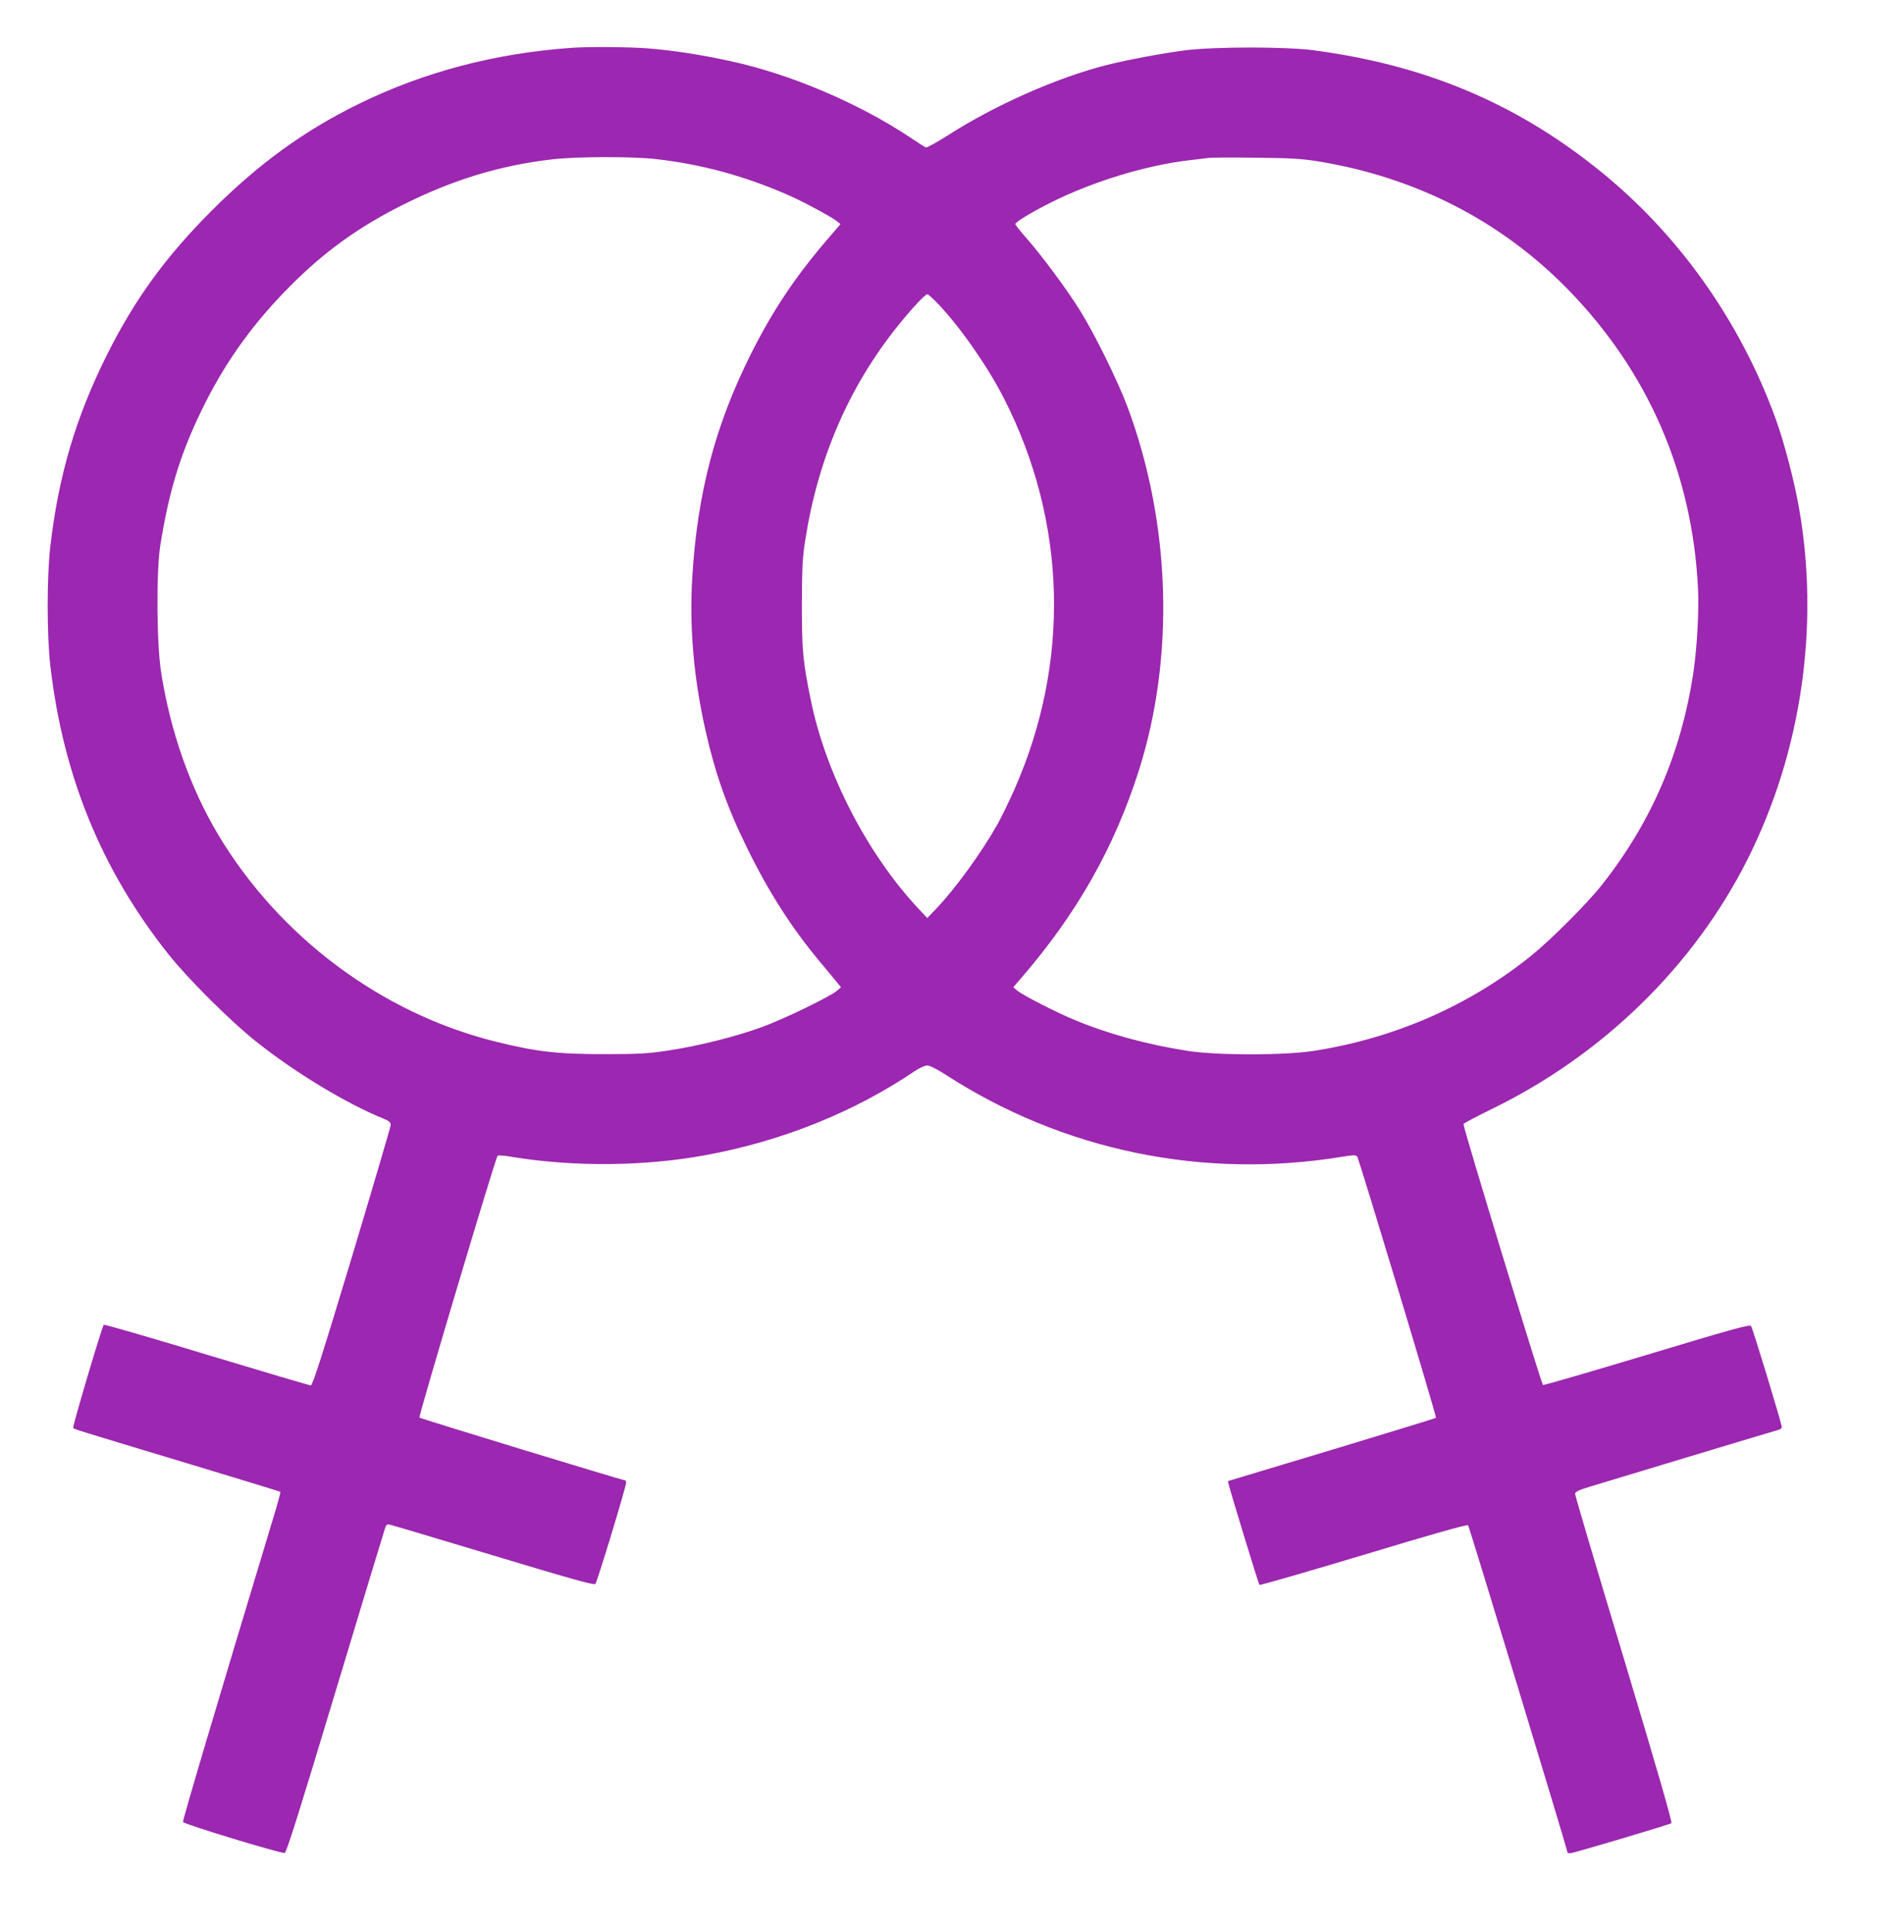
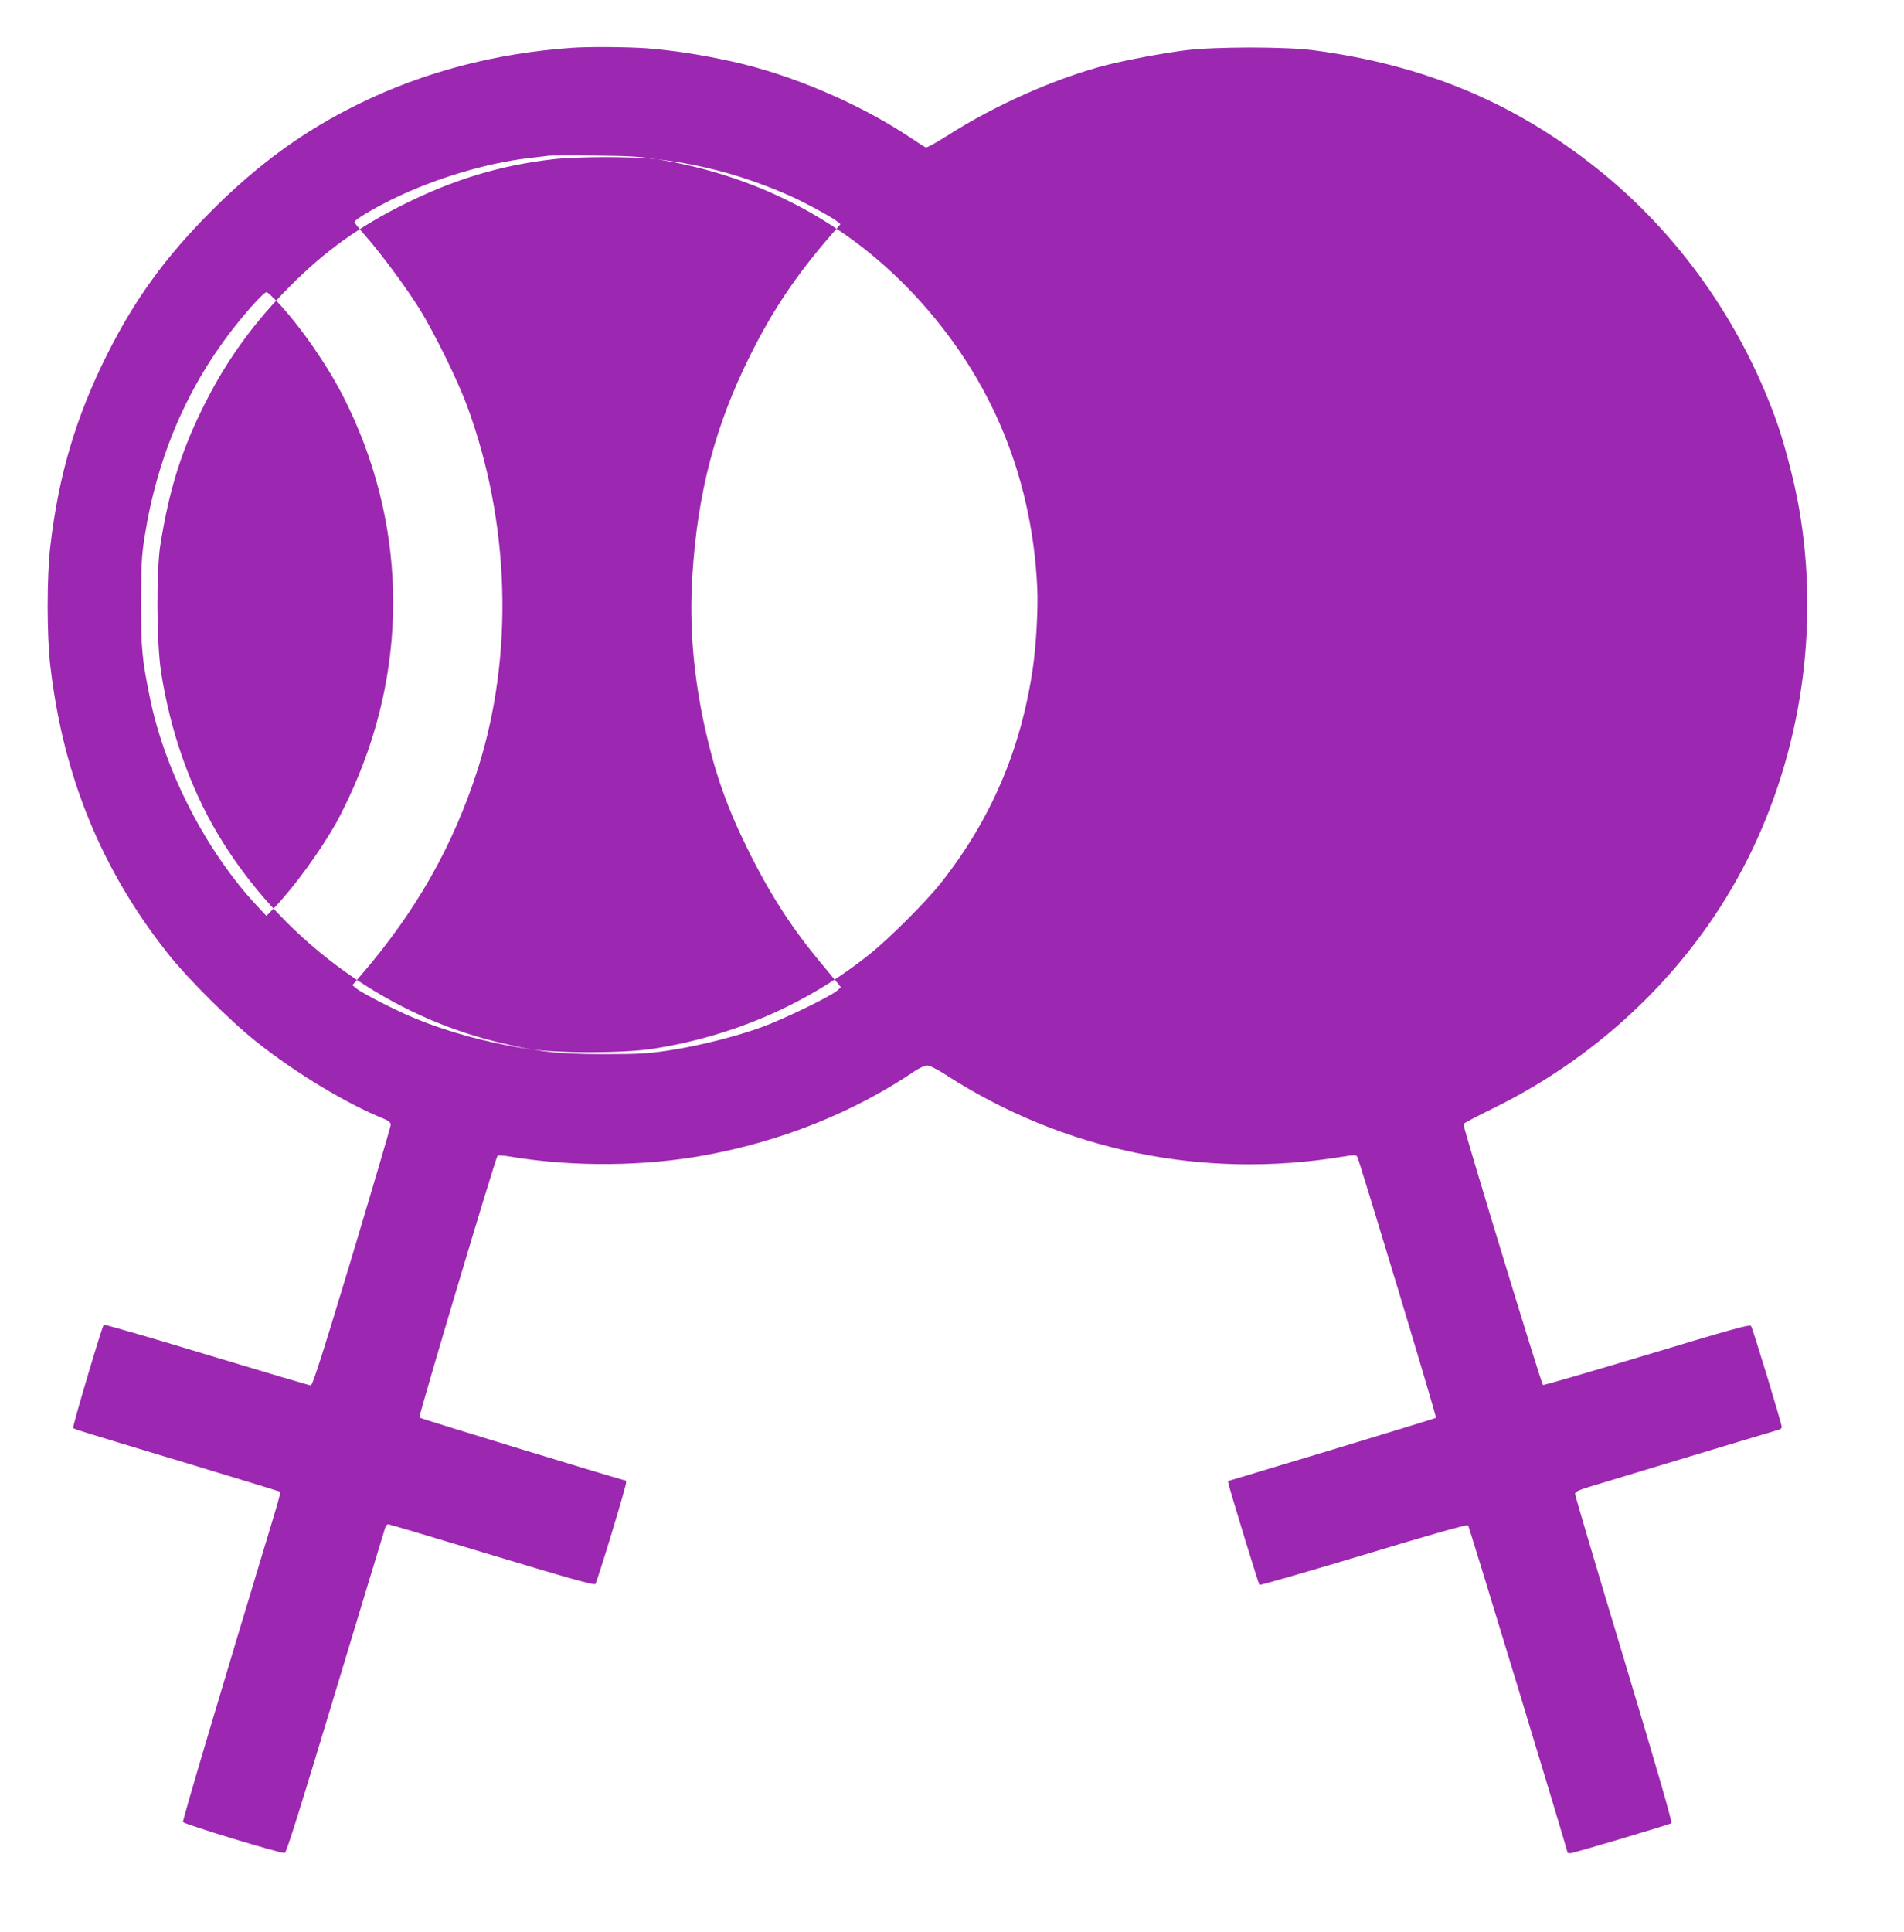
<svg xmlns="http://www.w3.org/2000/svg" version="1.0" width="1262pt" height="1280pt" viewBox="0 0 1262 1280" preserveAspectRatio="xMidYMid meet">
  <g transform="translate(0,1280) scale(0.1,-0.1)" fill="#9c27b0" stroke="none">
-     <path d="M3790 12483 c-506 -35 -982 -160 -1415 -373 -359 -176 -662 -396 -970 -704 -307 -307 -511 -588 -695 -955 -207 -413 -322 -803 -376 -1268 -24 -203 -24 -594 0 -798 85 -728 339 -1349 780 -1905 128 -162 415 -448 583 -581 262 -209 606 -416 854 -515 27 -12 39 -22 39 -37 0 -11 -116 -404 -257 -874 -198 -656 -261 -853 -273 -853 -8 0 -319 92 -690 204 -371 113 -678 201 -682 198 -12 -12 -208 -673 -203 -683 6 -9 -11 -4 785 -244 321 -97 586 -178 588 -180 3 -2 -20 -86 -51 -187 -377 -1247 -598 -1991 -594 -2001 5 -14 649 -210 674 -205 12 2 100 283 338 1073 178 589 326 1078 330 1088 4 9 12 17 19 17 6 0 315 -92 686 -204 500 -151 678 -201 686 -192 12 12 204 645 204 671 0 8 -2 15 -4 15 -16 0 -1360 410 -1366 417 -7 8 504 1720 518 1735 4 4 48 1 97 -8 410 -67 878 -63 1283 12 505 93 982 284 1384 556 31 21 69 38 84 38 16 0 64 -24 120 -60 778 -504 1706 -696 2629 -545 77 12 92 13 101 1 12 -17 528 -1725 522 -1731 -2 -2 -313 -98 -691 -212 l-688 -207 6 -26 c16 -64 197 -656 203 -662 4 -3 314 86 690 199 449 136 686 203 693 196 7 -7 659 -2152 659 -2169 0 -2 8 -4 18 -4 19 0 652 188 670 199 8 5 -96 363 -313 1085 -179 593 -325 1086 -325 1097 0 14 20 24 98 48 124 38 1231 372 1255 378 9 3 17 10 17 17 0 21 -193 657 -204 670 -9 11 -132 -23 -689 -191 -373 -112 -684 -203 -690 -200 -10 4 -529 1706 -527 1729 0 4 87 50 193 102 735 359 1337 948 1692 1656 355 708 477 1540 339 2325 -30 173 -99 437 -153 585 -237 655 -651 1237 -1183 1661 -551 440 -1148 689 -1883 786 -186 24 -646 24 -845 0 -149 -19 -383 -62 -525 -98 -327 -83 -737 -264 -1048 -463 -76 -48 -143 -86 -151 -83 -7 3 -53 32 -103 66 -341 227 -794 420 -1192 506 -208 45 -379 71 -556 85 -128 9 -385 11 -495 3z m565 -738 c302 -35 587 -113 875 -240 98 -43 279 -141 316 -170 l25 -20 -56 -65 c-233 -267 -390 -500 -539 -798 -235 -469 -353 -917 -387 -1470 -21 -330 8 -669 86 -1017 64 -286 144 -514 275 -780 146 -298 295 -531 488 -762 48 -58 98 -118 112 -135 l24 -30 -29 -25 c-48 -39 -350 -186 -491 -237 -168 -63 -430 -128 -624 -157 -132 -20 -195 -24 -420 -24 -318 0 -455 16 -729 84 -754 188 -1432 695 -1837 1374 -184 309 -315 681 -376 1072 -30 192 -33 667 -5 845 60 374 142 634 301 947 144 284 323 530 556 764 235 237 464 400 765 549 327 162 632 254 975 294 161 19 534 20 695 1z m4380 -14 c648 -105 1212 -394 1656 -847 533 -546 827 -1221 864 -1989 7 -141 -7 -390 -31 -550 -80 -533 -278 -992 -606 -1408 -98 -124 -338 -364 -468 -469 -411 -331 -904 -547 -1440 -631 -198 -31 -644 -31 -840 0 -269 42 -525 112 -746 204 -117 48 -340 162 -380 194 l-28 23 49 57 c370 427 619 865 782 1375 241 755 214 1639 -73 2412 -63 169 -214 476 -312 635 -92 148 -255 367 -361 488 -39 44 -71 84 -71 90 0 14 111 81 239 145 279 139 631 246 921 279 52 6 109 13 125 15 17 2 156 3 310 1 226 -2 305 -7 410 -24z m-2512 -950 c148 -158 325 -412 432 -622 416 -817 441 -1745 70 -2587 -36 -82 -89 -190 -116 -238 -109 -192 -277 -422 -406 -558 l-57 -59 -59 63 c-336 358 -613 893 -712 1377 -54 263 -60 330 -60 638 1 248 4 310 23 430 84 537 287 1008 610 1412 93 116 183 213 199 213 6 0 40 -31 76 -69z" />
+     <path d="M3790 12483 c-506 -35 -982 -160 -1415 -373 -359 -176 -662 -396 -970 -704 -307 -307 -511 -588 -695 -955 -207 -413 -322 -803 -376 -1268 -24 -203 -24 -594 0 -798 85 -728 339 -1349 780 -1905 128 -162 415 -448 583 -581 262 -209 606 -416 854 -515 27 -12 39 -22 39 -37 0 -11 -116 -404 -257 -874 -198 -656 -261 -853 -273 -853 -8 0 -319 92 -690 204 -371 113 -678 201 -682 198 -12 -12 -208 -673 -203 -683 6 -9 -11 -4 785 -244 321 -97 586 -178 588 -180 3 -2 -20 -86 -51 -187 -377 -1247 -598 -1991 -594 -2001 5 -14 649 -210 674 -205 12 2 100 283 338 1073 178 589 326 1078 330 1088 4 9 12 17 19 17 6 0 315 -92 686 -204 500 -151 678 -201 686 -192 12 12 204 645 204 671 0 8 -2 15 -4 15 -16 0 -1360 410 -1366 417 -7 8 504 1720 518 1735 4 4 48 1 97 -8 410 -67 878 -63 1283 12 505 93 982 284 1384 556 31 21 69 38 84 38 16 0 64 -24 120 -60 778 -504 1706 -696 2629 -545 77 12 92 13 101 1 12 -17 528 -1725 522 -1731 -2 -2 -313 -98 -691 -212 l-688 -207 6 -26 c16 -64 197 -656 203 -662 4 -3 314 86 690 199 449 136 686 203 693 196 7 -7 659 -2152 659 -2169 0 -2 8 -4 18 -4 19 0 652 188 670 199 8 5 -96 363 -313 1085 -179 593 -325 1086 -325 1097 0 14 20 24 98 48 124 38 1231 372 1255 378 9 3 17 10 17 17 0 21 -193 657 -204 670 -9 11 -132 -23 -689 -191 -373 -112 -684 -203 -690 -200 -10 4 -529 1706 -527 1729 0 4 87 50 193 102 735 359 1337 948 1692 1656 355 708 477 1540 339 2325 -30 173 -99 437 -153 585 -237 655 -651 1237 -1183 1661 -551 440 -1148 689 -1883 786 -186 24 -646 24 -845 0 -149 -19 -383 -62 -525 -98 -327 -83 -737 -264 -1048 -463 -76 -48 -143 -86 -151 -83 -7 3 -53 32 -103 66 -341 227 -794 420 -1192 506 -208 45 -379 71 -556 85 -128 9 -385 11 -495 3z m565 -738 c302 -35 587 -113 875 -240 98 -43 279 -141 316 -170 l25 -20 -56 -65 c-233 -267 -390 -500 -539 -798 -235 -469 -353 -917 -387 -1470 -21 -330 8 -669 86 -1017 64 -286 144 -514 275 -780 146 -298 295 -531 488 -762 48 -58 98 -118 112 -135 l24 -30 -29 -25 c-48 -39 -350 -186 -491 -237 -168 -63 -430 -128 -624 -157 -132 -20 -195 -24 -420 -24 -318 0 -455 16 -729 84 -754 188 -1432 695 -1837 1374 -184 309 -315 681 -376 1072 -30 192 -33 667 -5 845 60 374 142 634 301 947 144 284 323 530 556 764 235 237 464 400 765 549 327 162 632 254 975 294 161 19 534 20 695 1z c648 -105 1212 -394 1656 -847 533 -546 827 -1221 864 -1989 7 -141 -7 -390 -31 -550 -80 -533 -278 -992 -606 -1408 -98 -124 -338 -364 -468 -469 -411 -331 -904 -547 -1440 -631 -198 -31 -644 -31 -840 0 -269 42 -525 112 -746 204 -117 48 -340 162 -380 194 l-28 23 49 57 c370 427 619 865 782 1375 241 755 214 1639 -73 2412 -63 169 -214 476 -312 635 -92 148 -255 367 -361 488 -39 44 -71 84 -71 90 0 14 111 81 239 145 279 139 631 246 921 279 52 6 109 13 125 15 17 2 156 3 310 1 226 -2 305 -7 410 -24z m-2512 -950 c148 -158 325 -412 432 -622 416 -817 441 -1745 70 -2587 -36 -82 -89 -190 -116 -238 -109 -192 -277 -422 -406 -558 l-57 -59 -59 63 c-336 358 -613 893 -712 1377 -54 263 -60 330 -60 638 1 248 4 310 23 430 84 537 287 1008 610 1412 93 116 183 213 199 213 6 0 40 -31 76 -69z" />
  </g>
</svg>